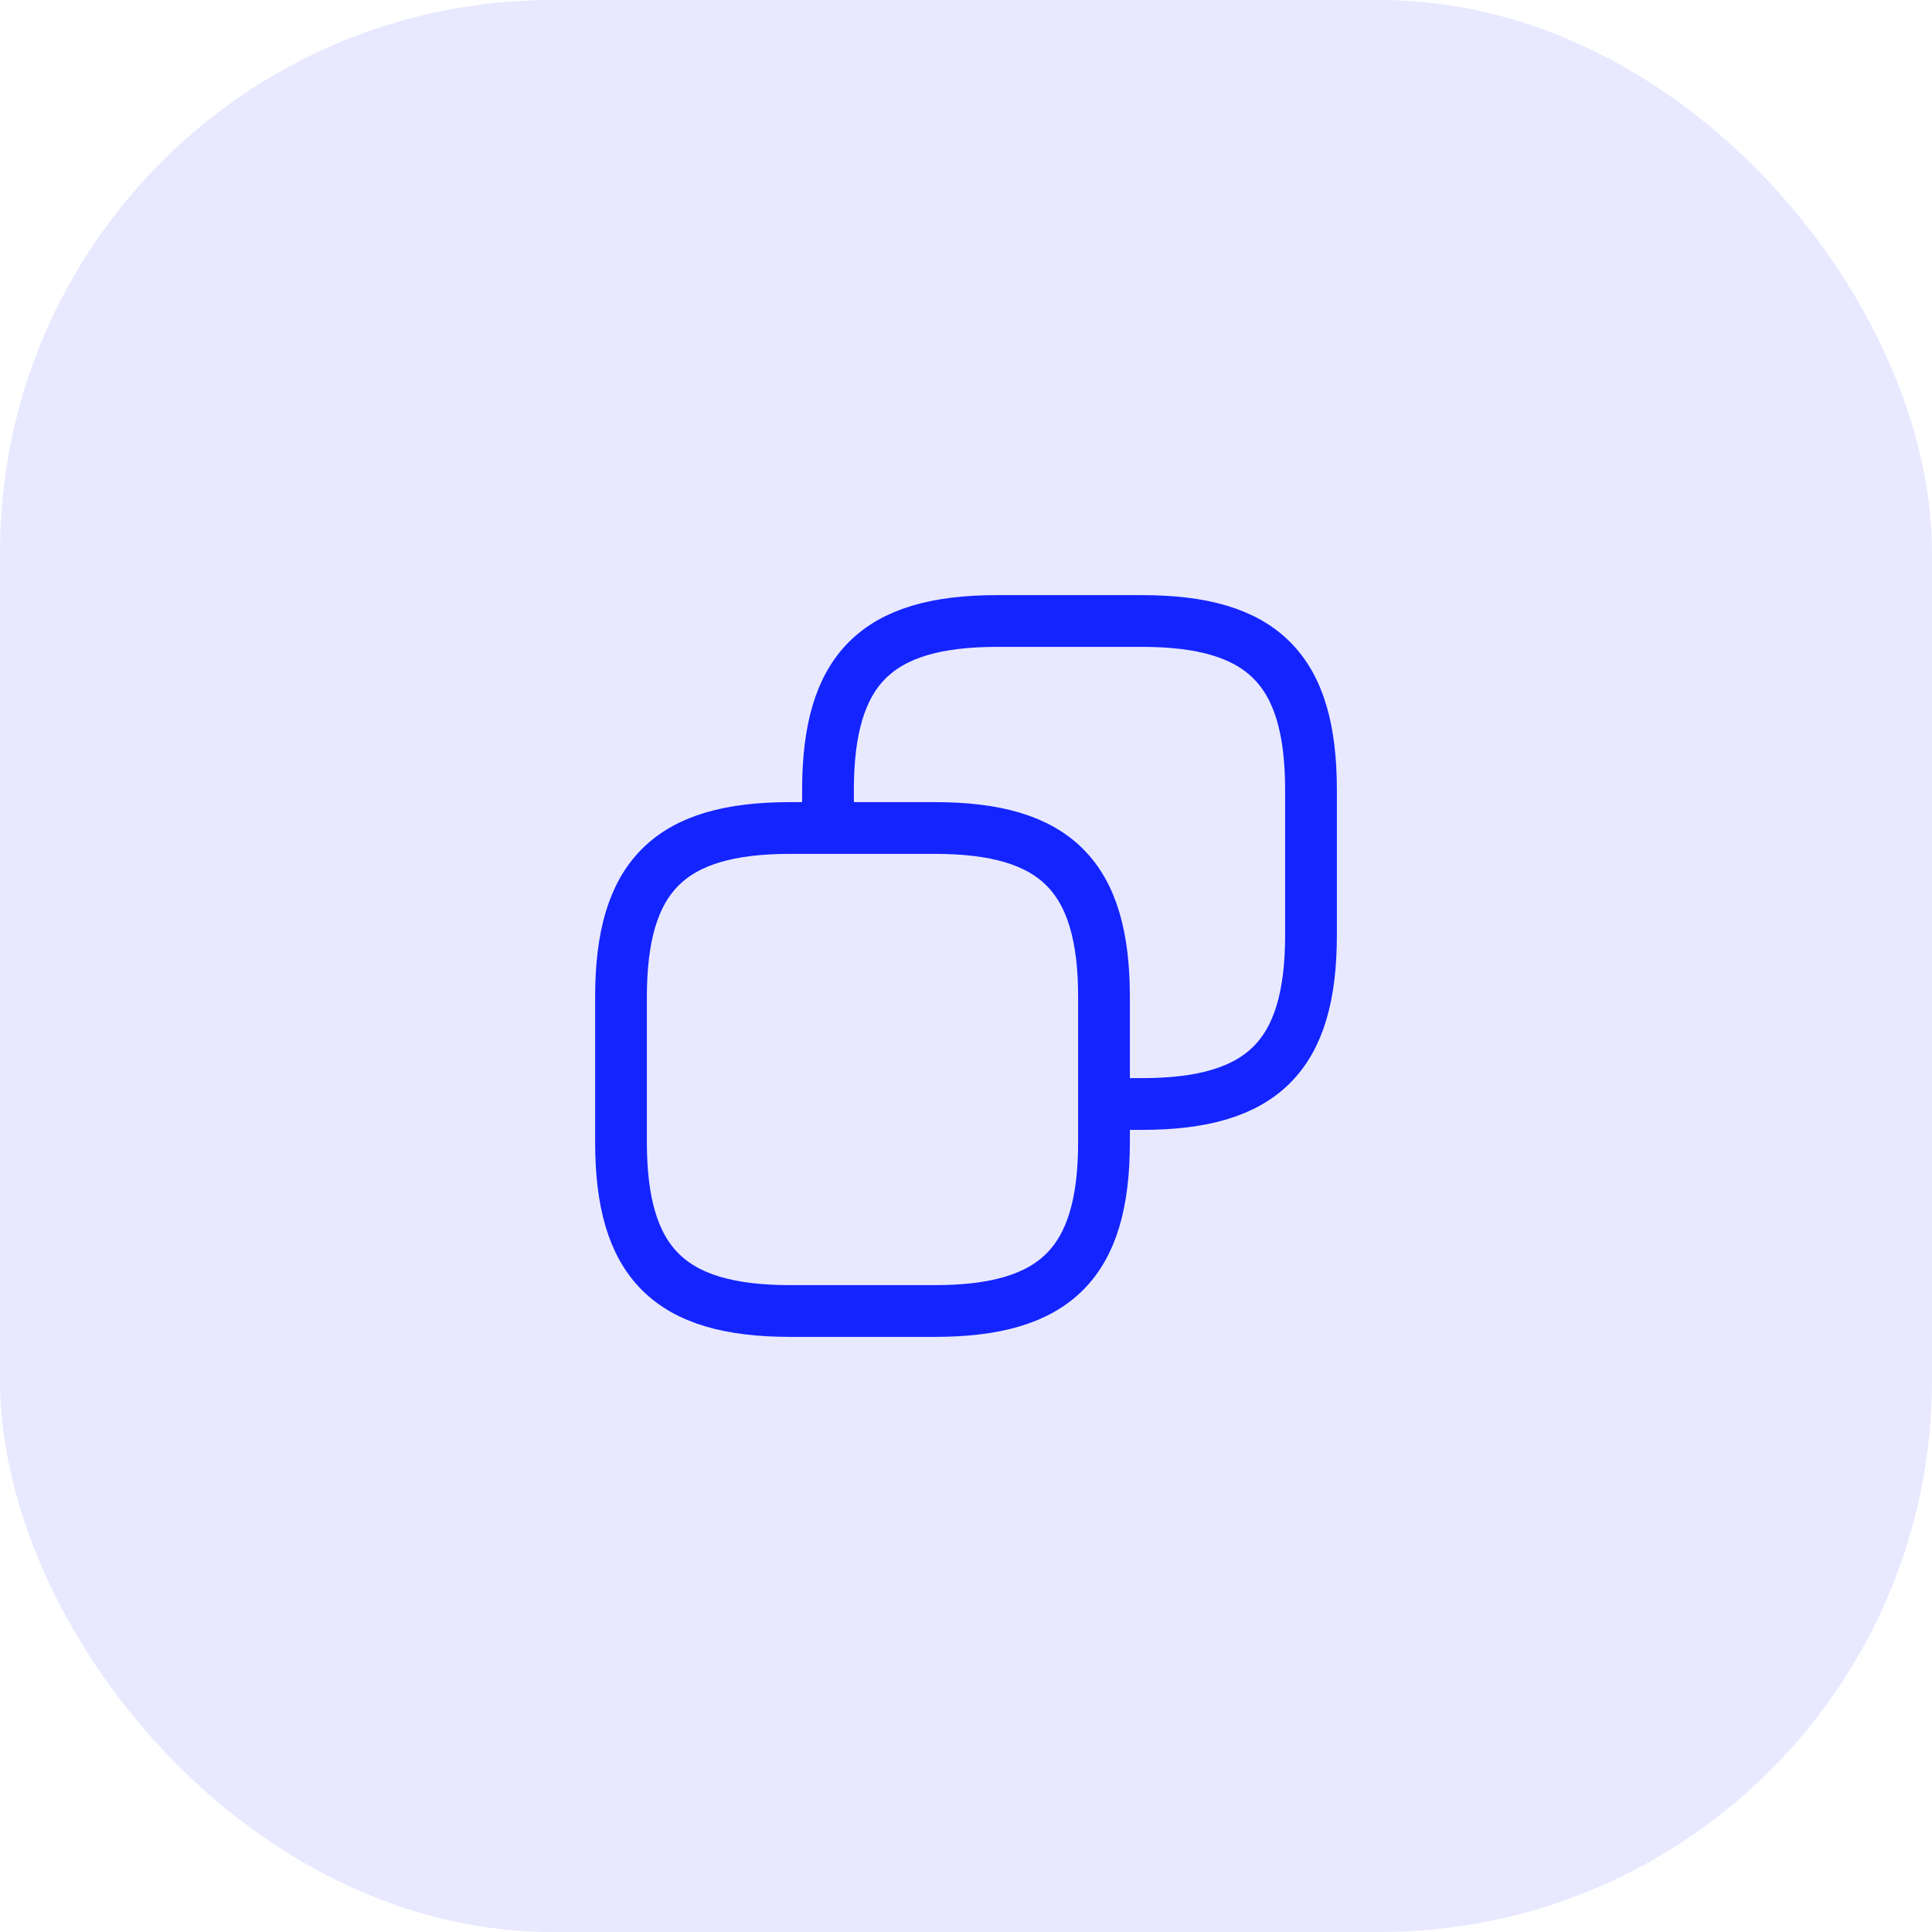
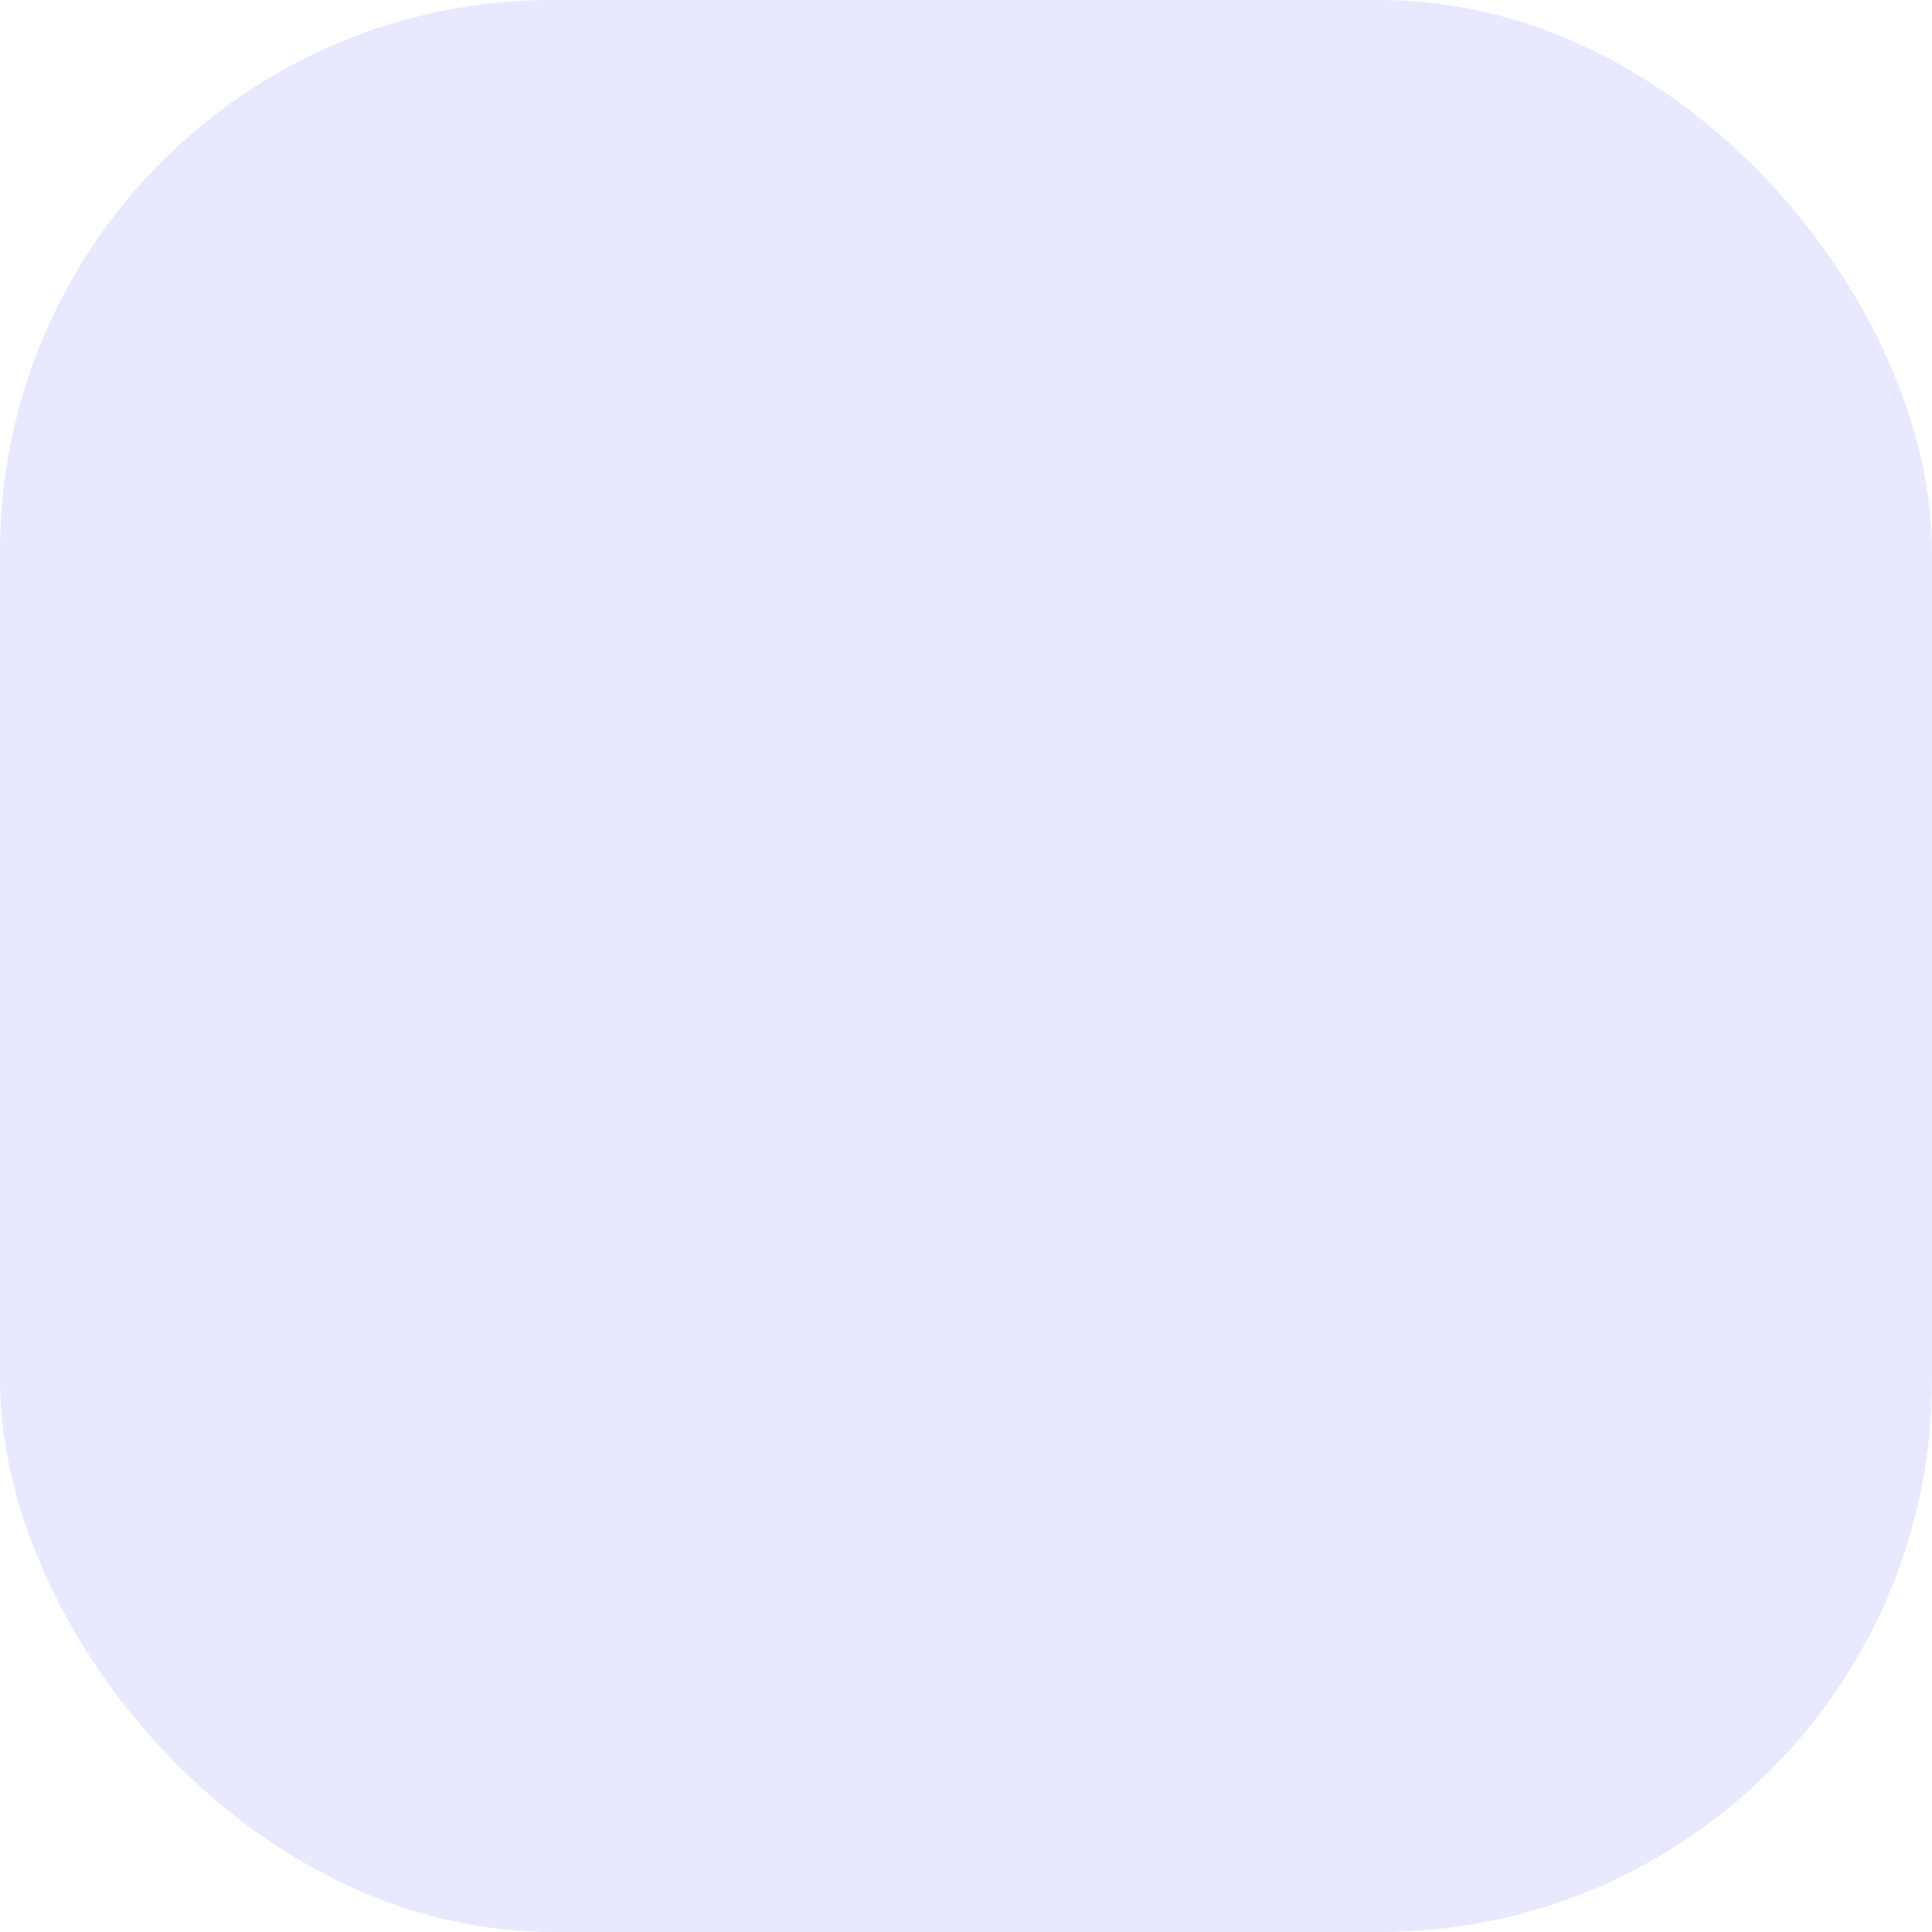
<svg xmlns="http://www.w3.org/2000/svg" width="56" height="56" viewBox="0 0 56 56" fill="none">
  <rect opacity="0.1" width="56" height="56" rx="16" fill="#1424FF" />
-   <path d="M32 28.9V33.1C32 36.6 30.6 38 27.1 38H22.9C19.4 38 18 36.6 18 33.1V28.9C18 25.4 19.4 24 22.9 24H27.1M32 28.9C32 25.4 30.6 24 27.1 24M32 28.9V32H33.1C36.6 32 38 30.6 38 27.1V22.9C38 19.4 36.6 18 33.1 18H28.9C25.4 18 24 19.4 24 22.9V24H27.1" stroke="#1424FF" stroke-width="1.5" stroke-linecap="round" stroke-linejoin="round" />
</svg>